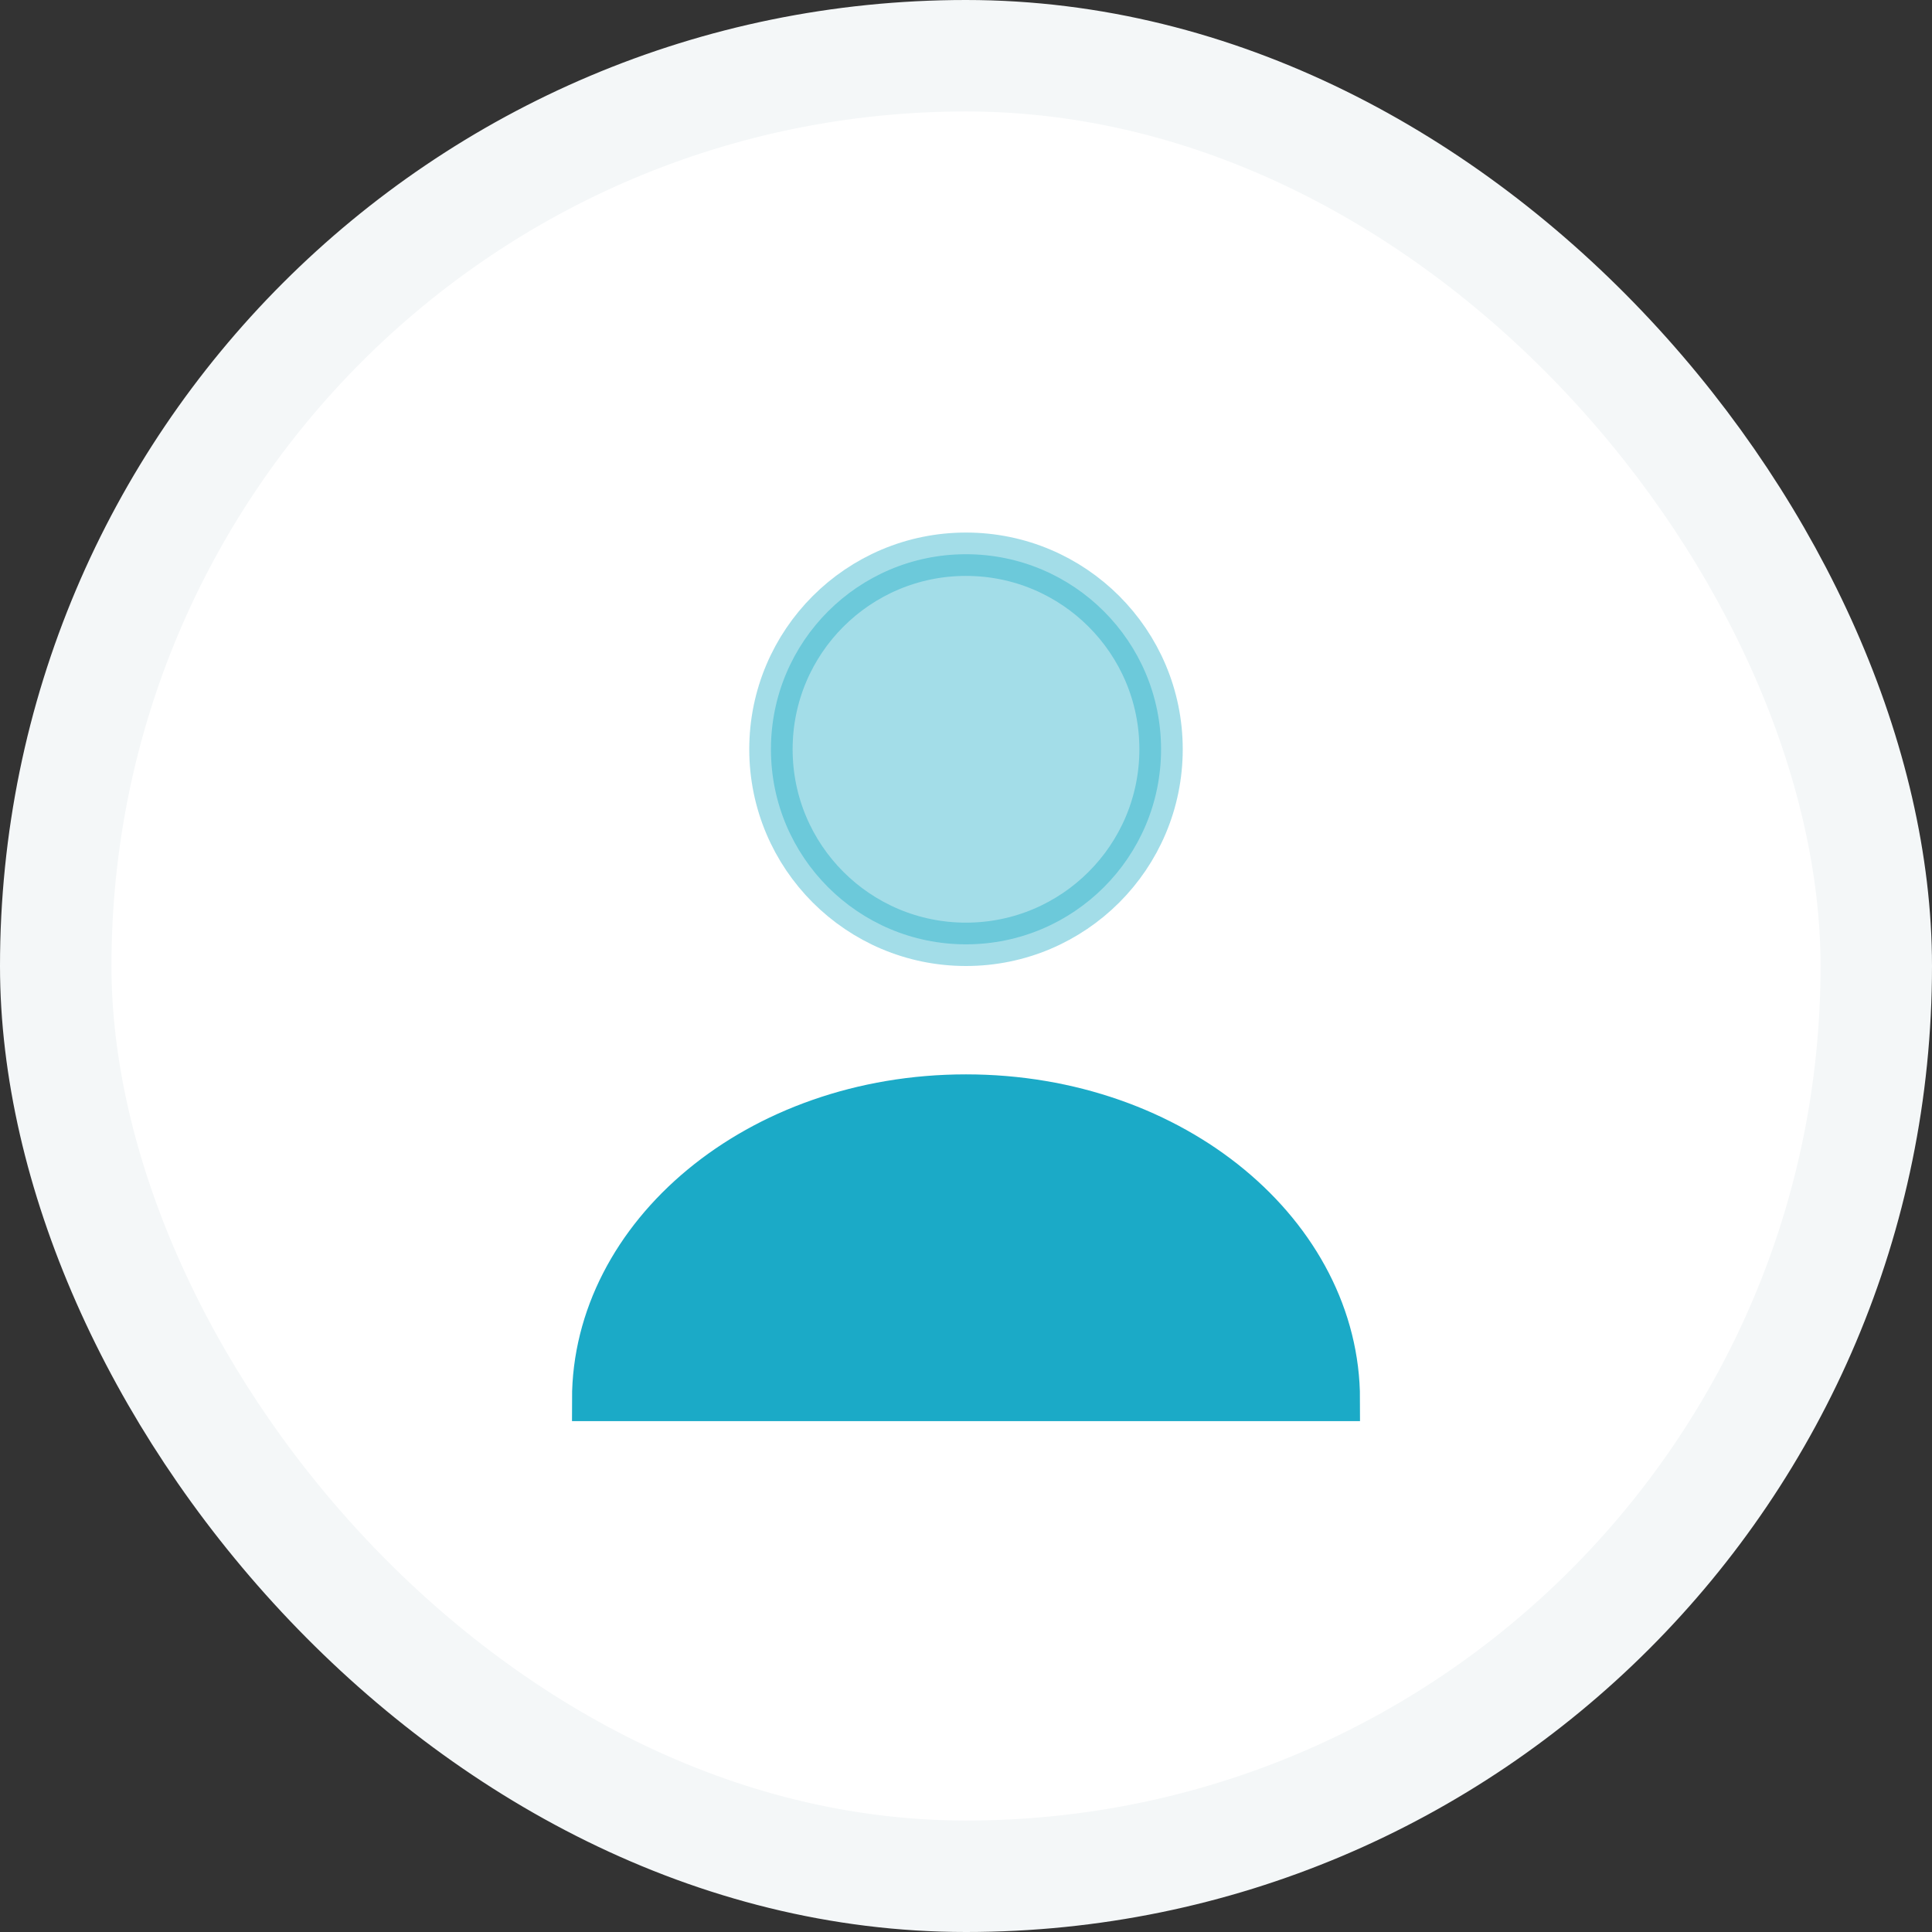
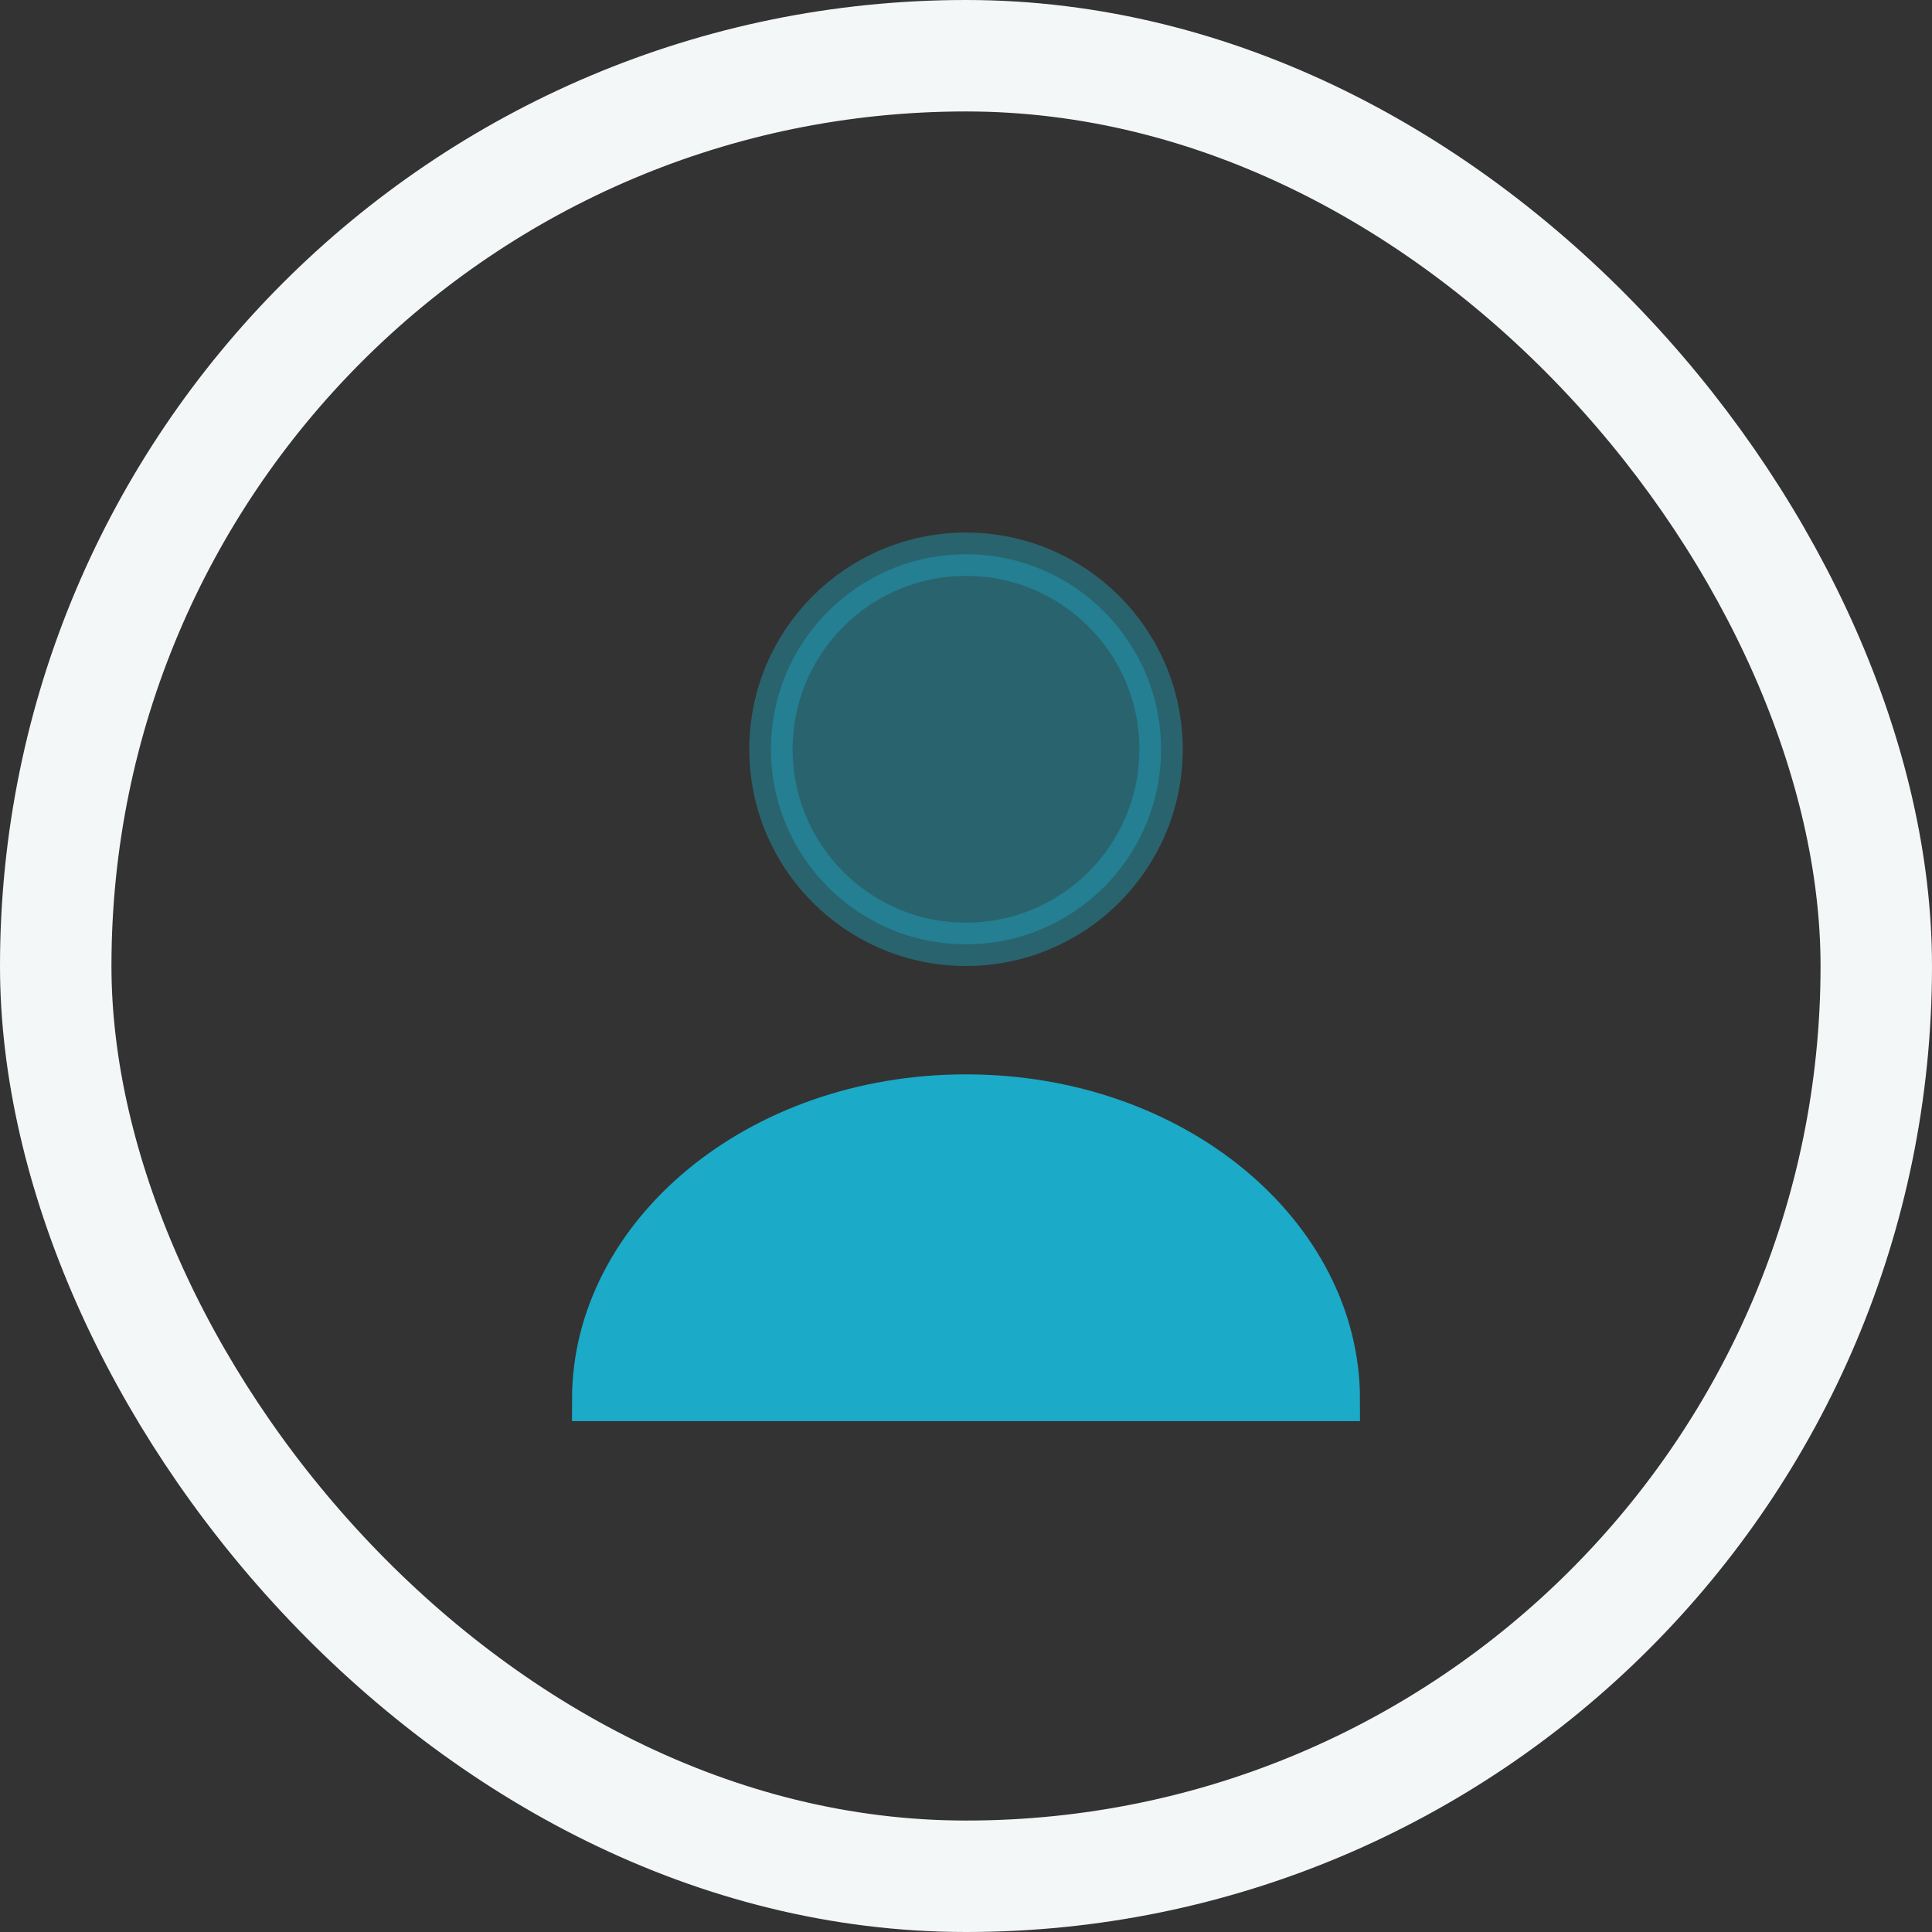
<svg xmlns="http://www.w3.org/2000/svg" width="77" height="77" viewBox="0 0 77 77" fill="none">
  <rect x="0" y="0" width="77" height="77" fill="#333333" stroke="none" />
-   <rect x="2.221" y="2.221" width="72.558" height="72.558" rx="36.279" fill="white" />
  <rect x="2.221" y="2.221" width="72.558" height="72.558" rx="36.279" stroke="#F4F7F8" stroke-width="4.442" />
  <path opacity="0.4" d="M38.499 22.089C42.793 22.089 46.274 25.569 46.274 29.862C46.274 34.156 42.793 37.636 38.499 37.636C34.206 37.636 30.726 34.156 30.726 29.862C30.726 25.569 34.206 22.089 38.499 22.089Z" fill="#1BAAC7" stroke="#1BAAC7" stroke-width="1.728" />
  <path d="M38.499 43.683C46.841 43.683 53.339 49.249 53.339 55.776H23.661C23.661 49.249 30.158 43.683 38.499 43.683Z" fill="#1BAAC7" stroke="#1BAAC7" stroke-width="1.728" />
</svg>